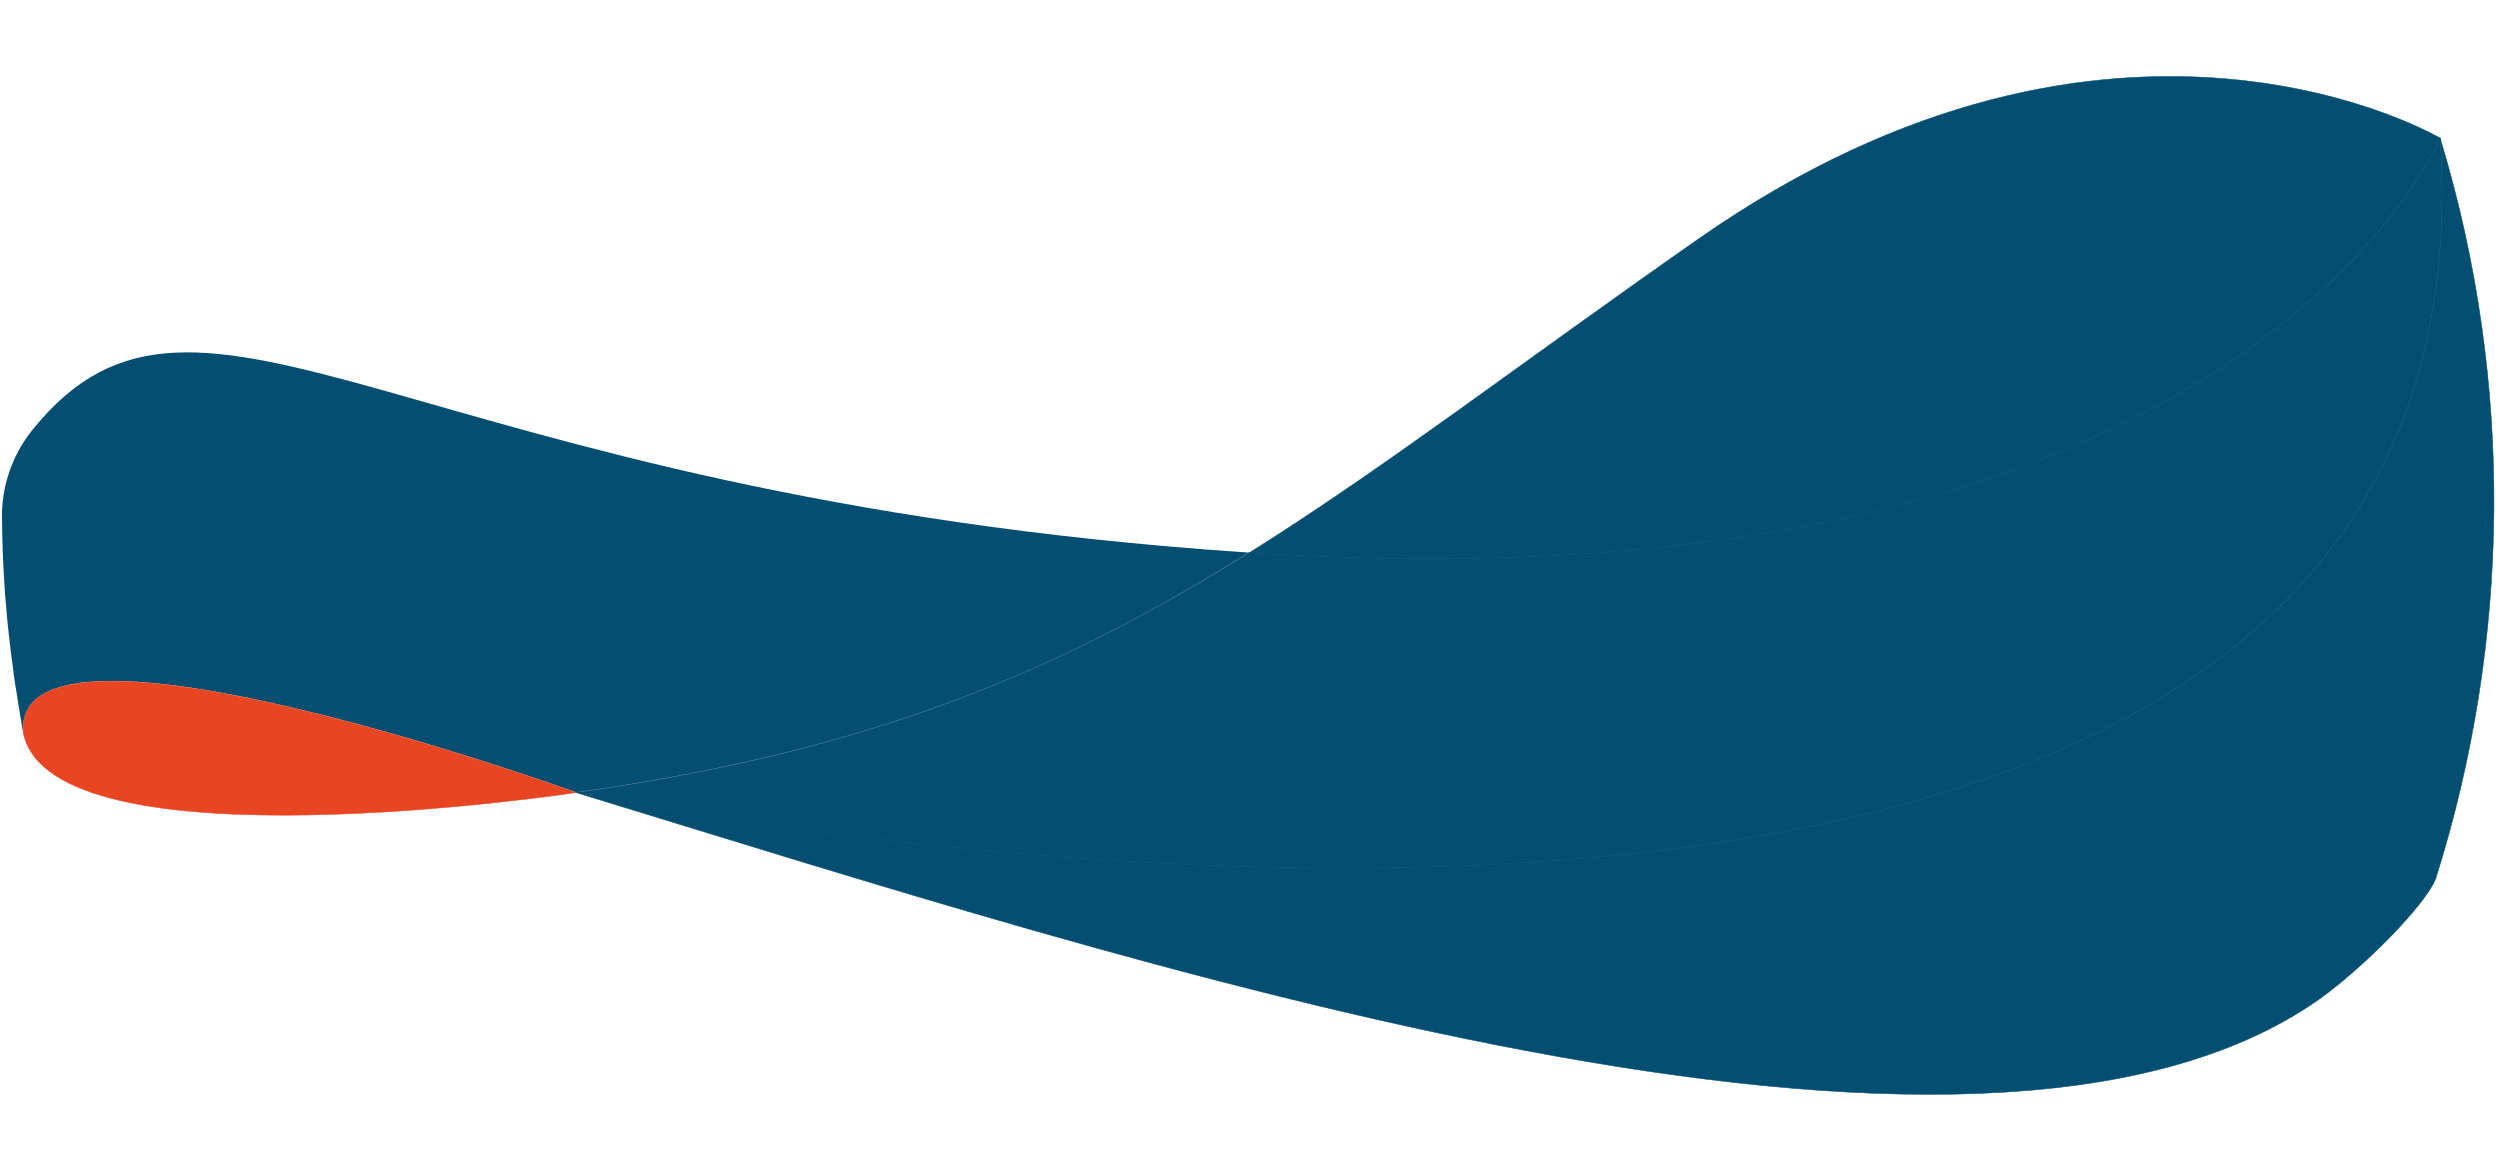
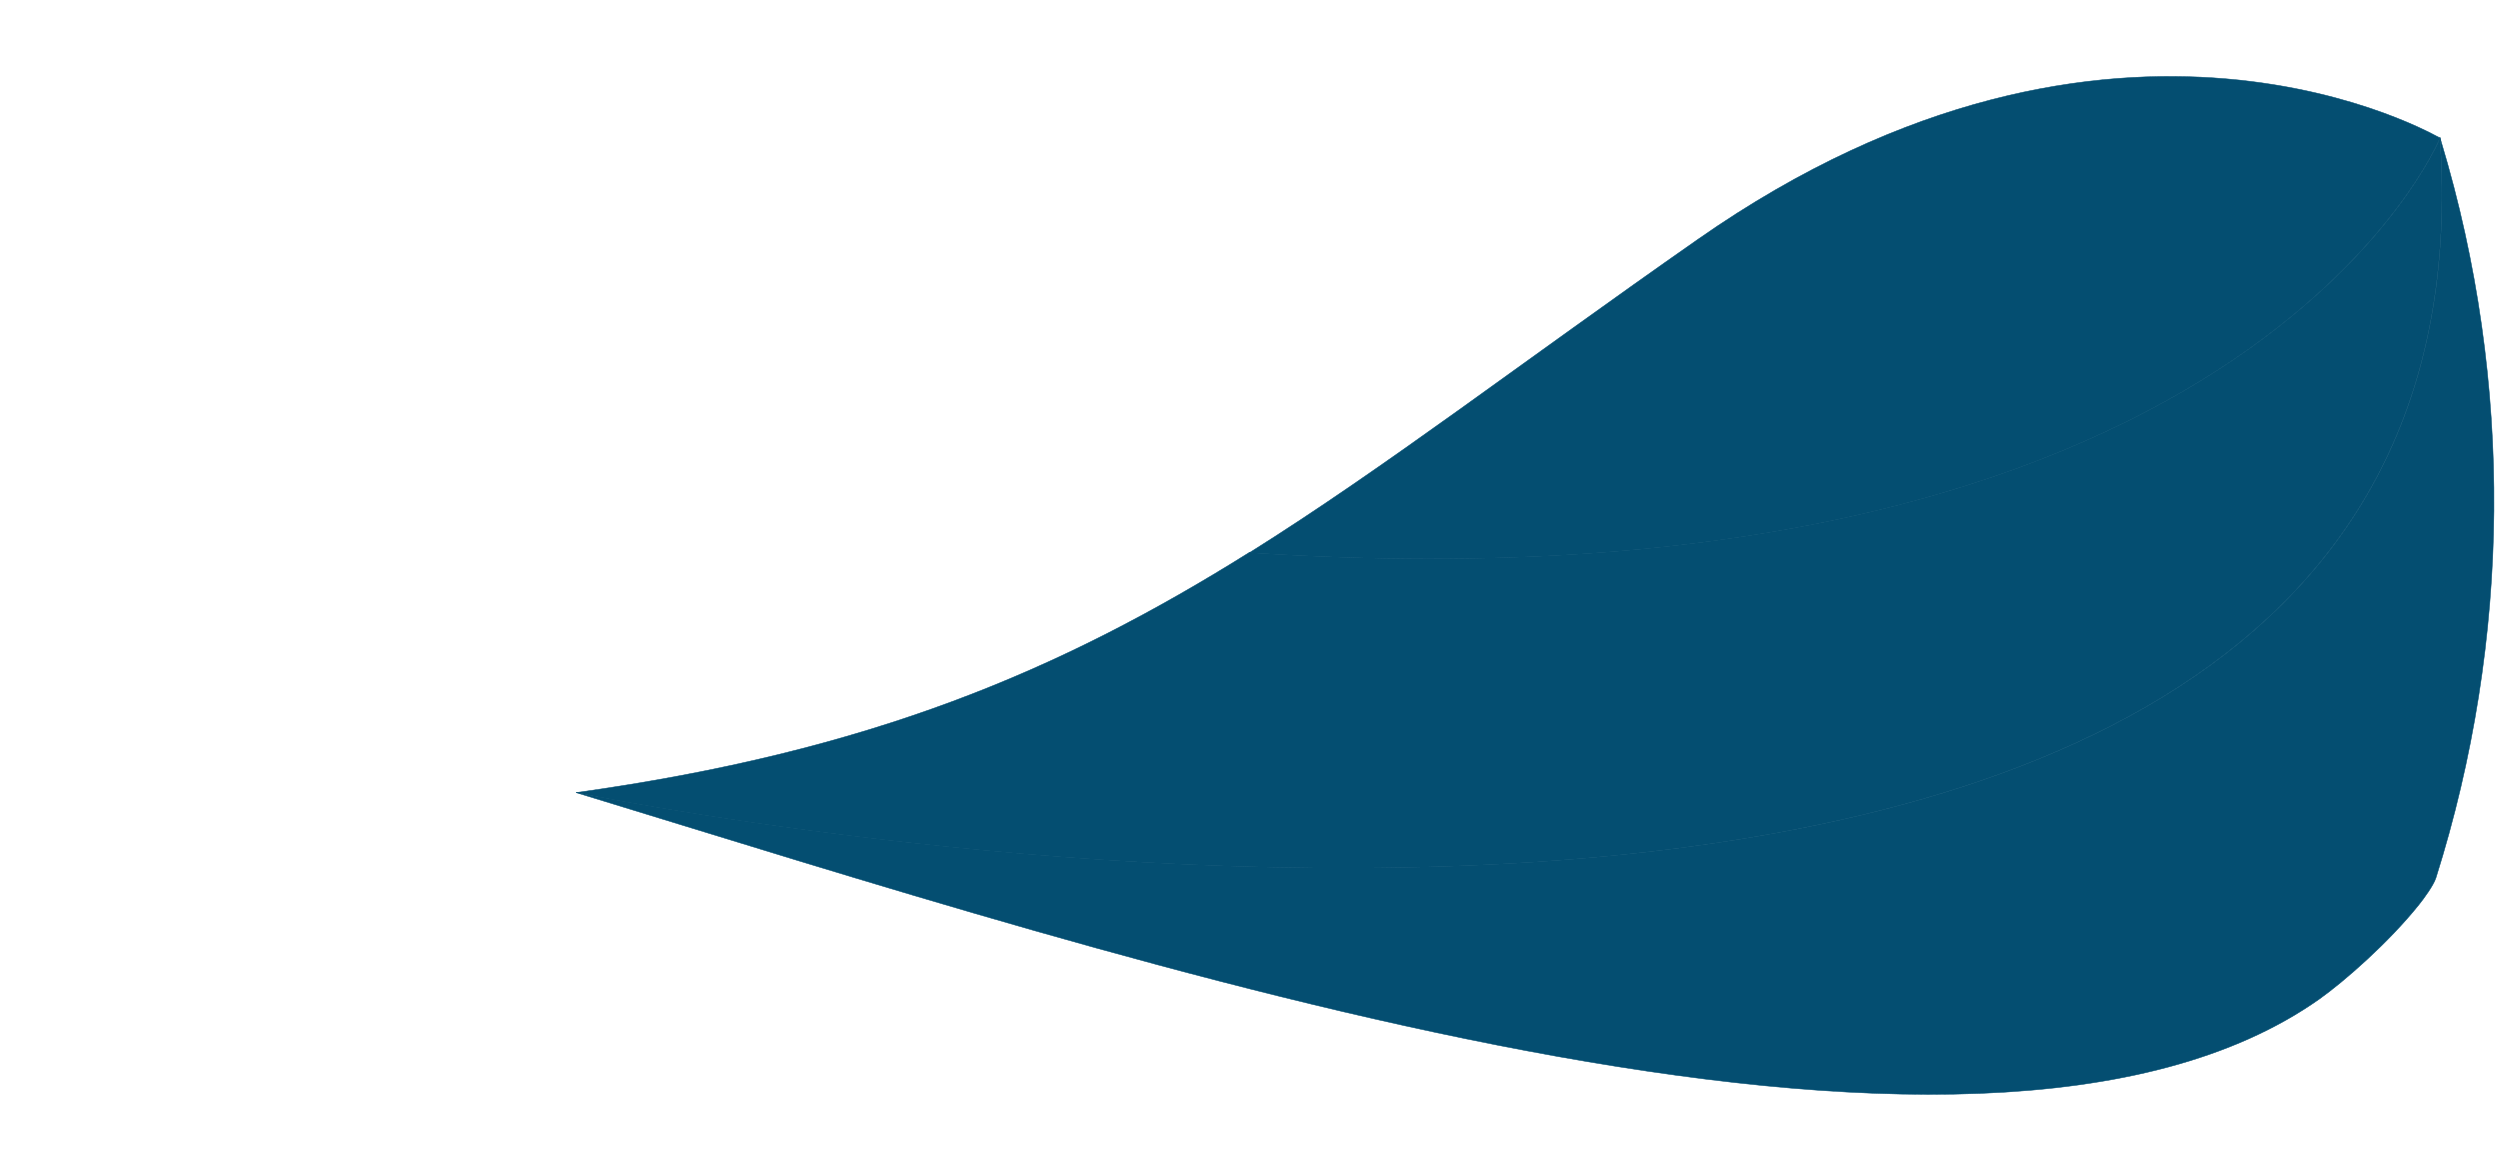
<svg xmlns="http://www.w3.org/2000/svg" version="1.1" id="Layer_1" x="0px" y="0px" viewBox="0 0 1280 600" style="enable-background:new 0 0 1280 600;" xml:space="preserve">
  <style type="text/css">
	.st0{fill:#044E71;stroke:#044E71;stroke-width:0.25;stroke-miterlimit:10;}
	.st1{fill:#044E71;}
	.st2{fill:#E84622;stroke:#E84622;stroke-width:0.25;stroke-miterlimit:10;}
</style>
  <g id="Crop_6_00000085964880280706868240000004841244368629169282_">
    <path class="st0" d="M1249.3,70.7c-0.1,0-165.4-98.2-379.9,51.8c-90.2,63-159.9,116.7-229.7,160.5   C1149.2,316.5,1249.2,70.8,1249.3,70.7z" />
    <path class="st0" d="M294.9,405.8L294.9,405.8L294.9,405.8c285.8,87.2,715.8,230.3,892.5,105.8c12.7-9,35.6-29,51.1-48.4   c2.2-2.7,7.5-9.9,8.7-13.7c38.4-121.7,39.9-253.4,2.7-376.9c-0.2-0.6-0.3-1.2-0.5-1.7l-0.1-0.2c36.8,541.6-954,335-954,335" />
    <path class="st0" d="M1249.3,70.7L1249.3,70.7L1249.3,70.7c0,0-100,245.7-609.7,212.2C543.2,343.2,446.2,384.7,295,405.8   C294.9,405.8,1286,612.4,1249.3,70.7z" />
-     <path class="st1" d="M637.6,282.8c-430.7-28.9-534.5-170-621-62.7C6.3,232.9,0.8,248.8,1,265.2l0,0c0,2.2,0.2,10.3,0.2,10.4   c0,1.1,0.1,2.1,0.1,3.2c0,0.1,0,0.2,0,0.3c0,1.1,0.1,2.2,0.1,3.3c0,0,0,0,0,0.1c0.1,2.2,0.2,4.5,0.3,6.7c0,0.1,0,0.1,0,0.2   c0.1,1.1,0.1,2.1,0.2,3.2c0,0.1,0,0.2,0,0.3C2,294,2,295,2.1,296.1c0,0.1,0,0.1,0,0.2c0.1,1.7,0.2,3.4,0.3,5.1s0.2,3.4,0.4,5.1   c0,0.1,0,0.1,0,0.2c0.1,1.1,0.2,2.1,0.3,3.2c0,0.1,0,0.2,0,0.3c0.1,1.1,0.2,2.1,0.3,3.2c0,0.1,0,0.2,0,0.2c0.1,1.1,0.2,2.2,0.3,3.3   l0,0c0.2,2.3,0.4,4.6,0.7,6.8l0,0c0.1,1.1,0.2,2.2,0.4,3.3c0,0.1,0,0.1,0,0.2c0.1,1.1,0.2,2.2,0.4,3.3c0,0.1,0,0.1,0,0.2   c0.4,3.4,0.8,6.8,1.3,10.1v0.1c0.1,1.1,0.3,2.2,0.4,3.3c0,0.1,0,0.1,0,0.2c0.2,1.1,0.3,2.2,0.5,3.3c0,0,0,0,0,0.1   c0.2,1.7,0.5,3.4,0.8,5.1c0.3,1.7,0.5,3.4,0.8,5.1l0,0c0.2,1.1,0.4,2.2,0.5,3.3v0.1c0.2,1.1,0.4,2.2,0.6,3.3v0.1   c0.2,1.4,0.5,2.8,0.7,4.2c0.2,1.2,0.4,2.3,0.6,3.5c0.2,0.8,0.3,1.7,0.5,2.5l0,0c-5.4-73.7,283,30.7,283,30.7   c151.2-21.1,248.3-62.5,344.6-122.9C638.9,282.9,638.2,282.9,637.6,282.8z" />
-     <path class="st2" d="M294.9,405.8c0,0-288.4-104.4-283-30.7C26.2,446.6,294.9,405.8,294.9,405.8z" />
  </g>
</svg>